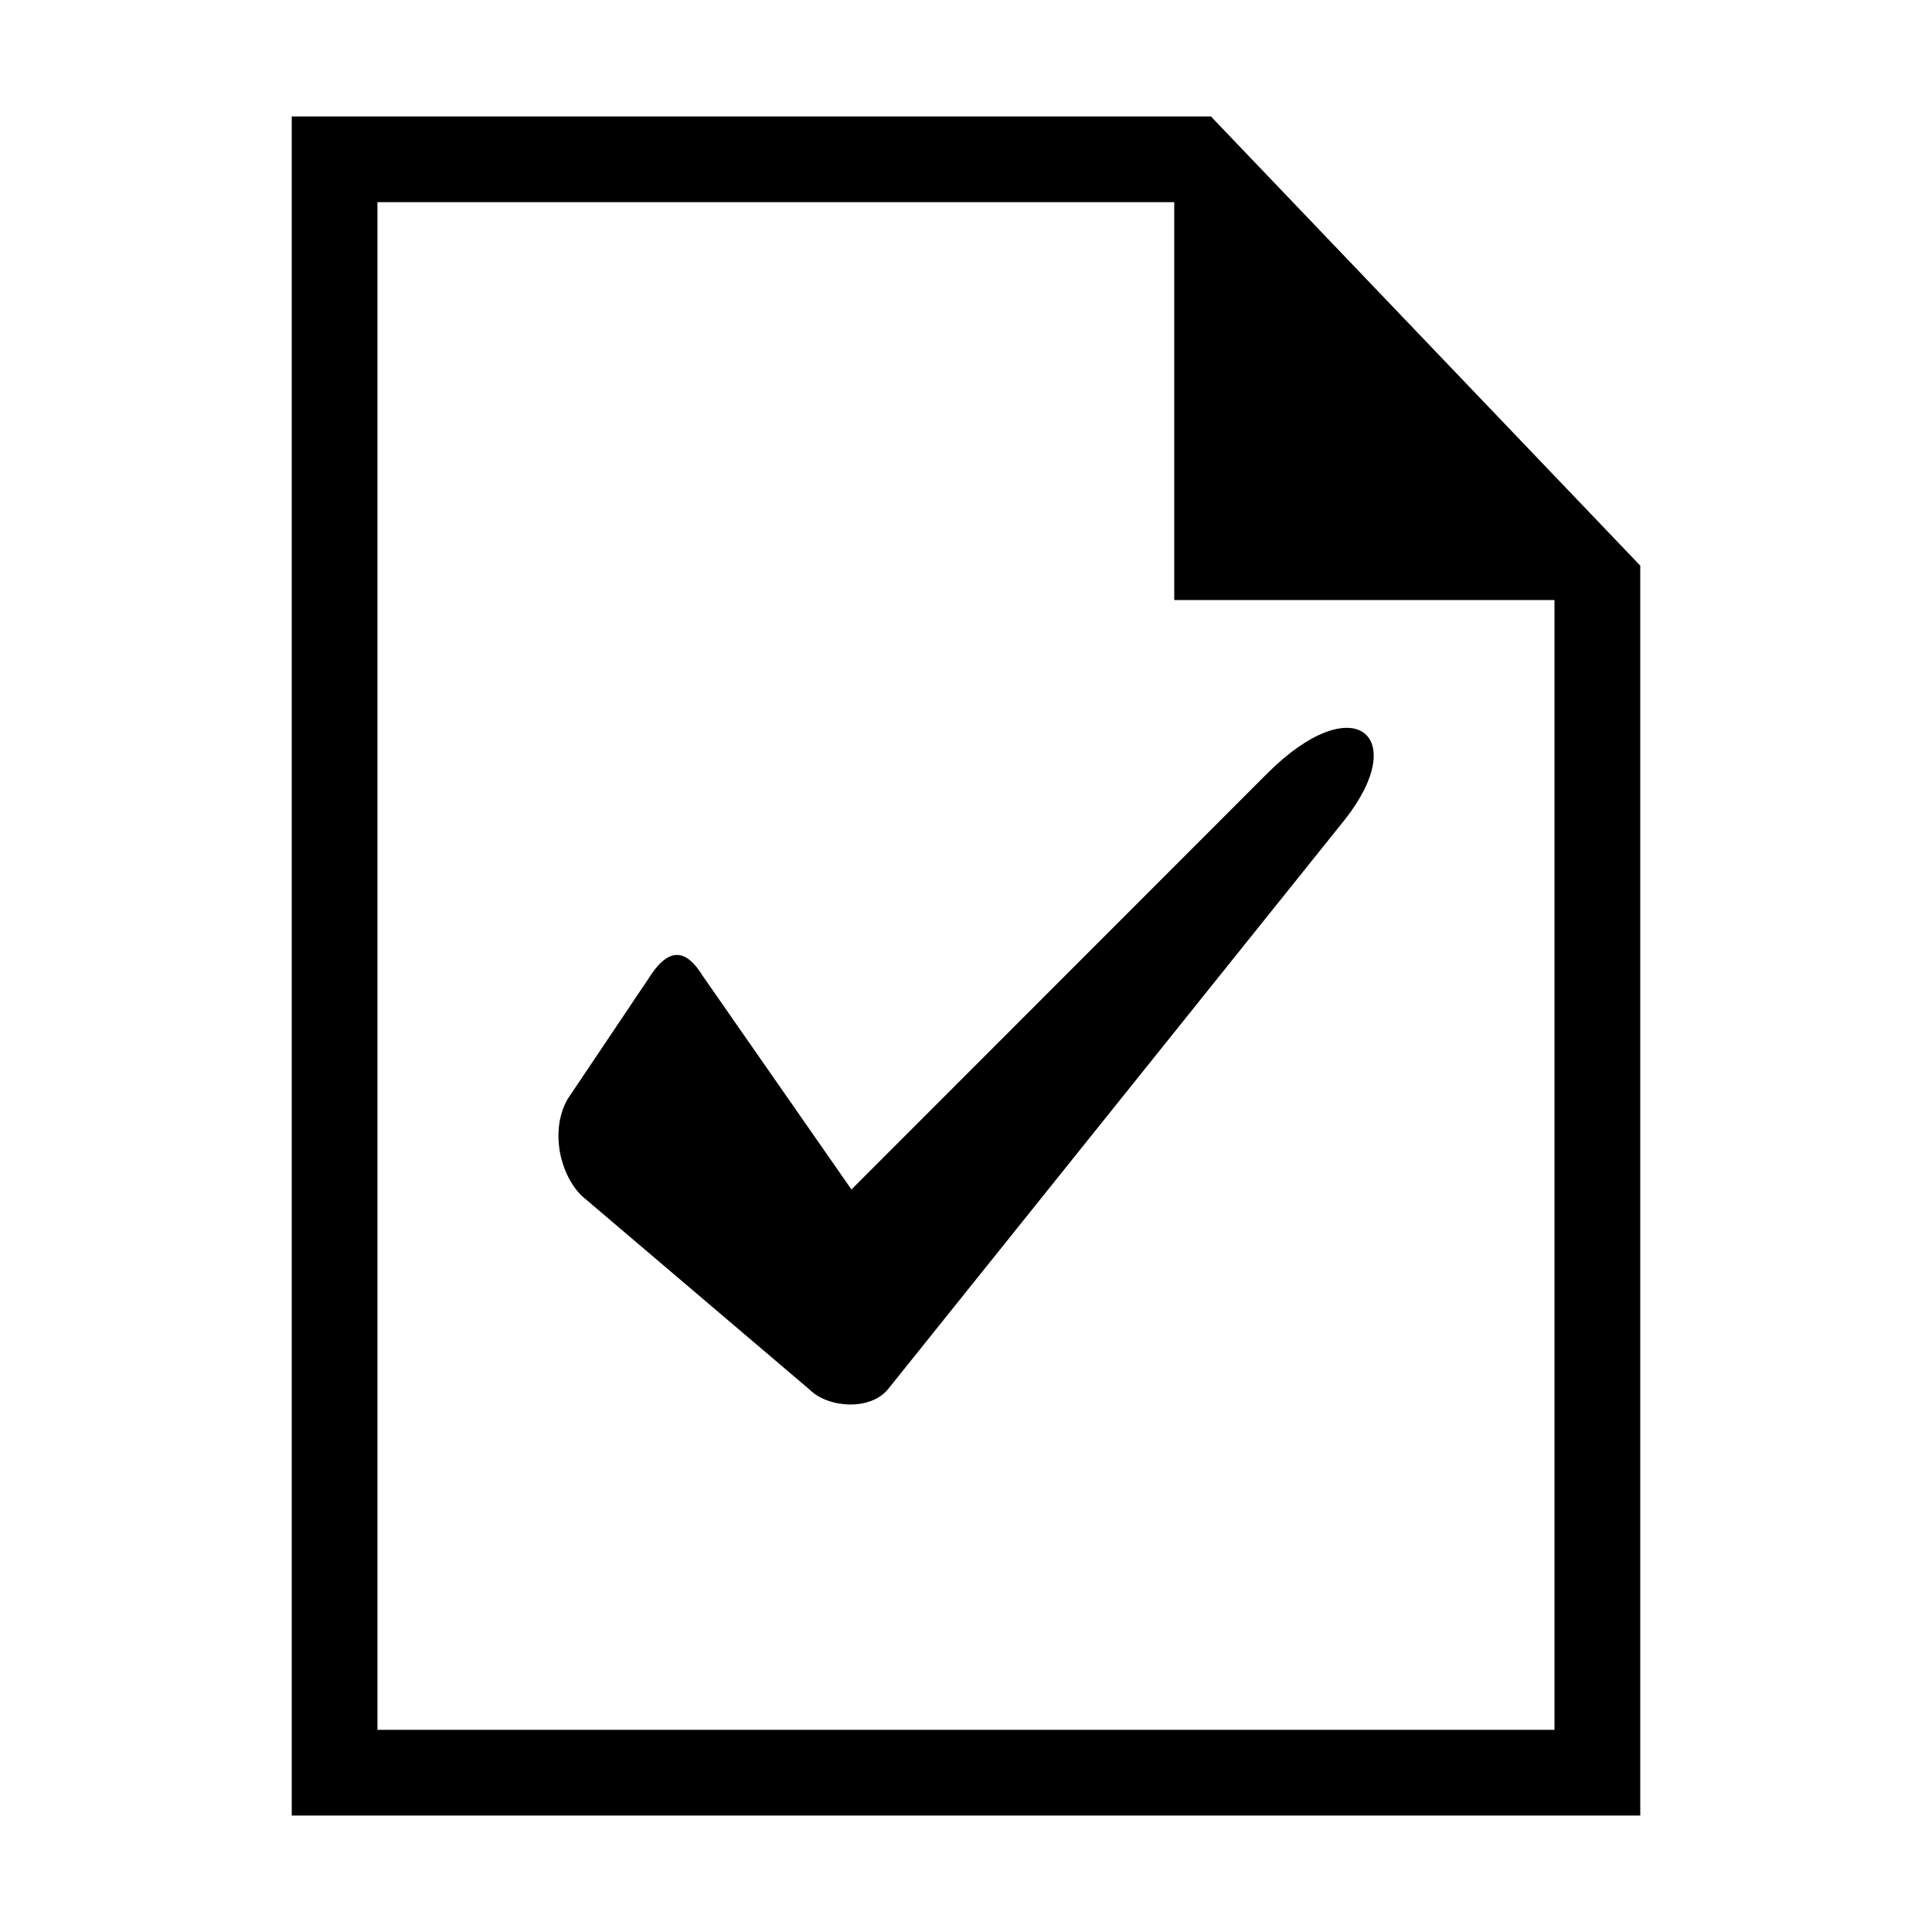
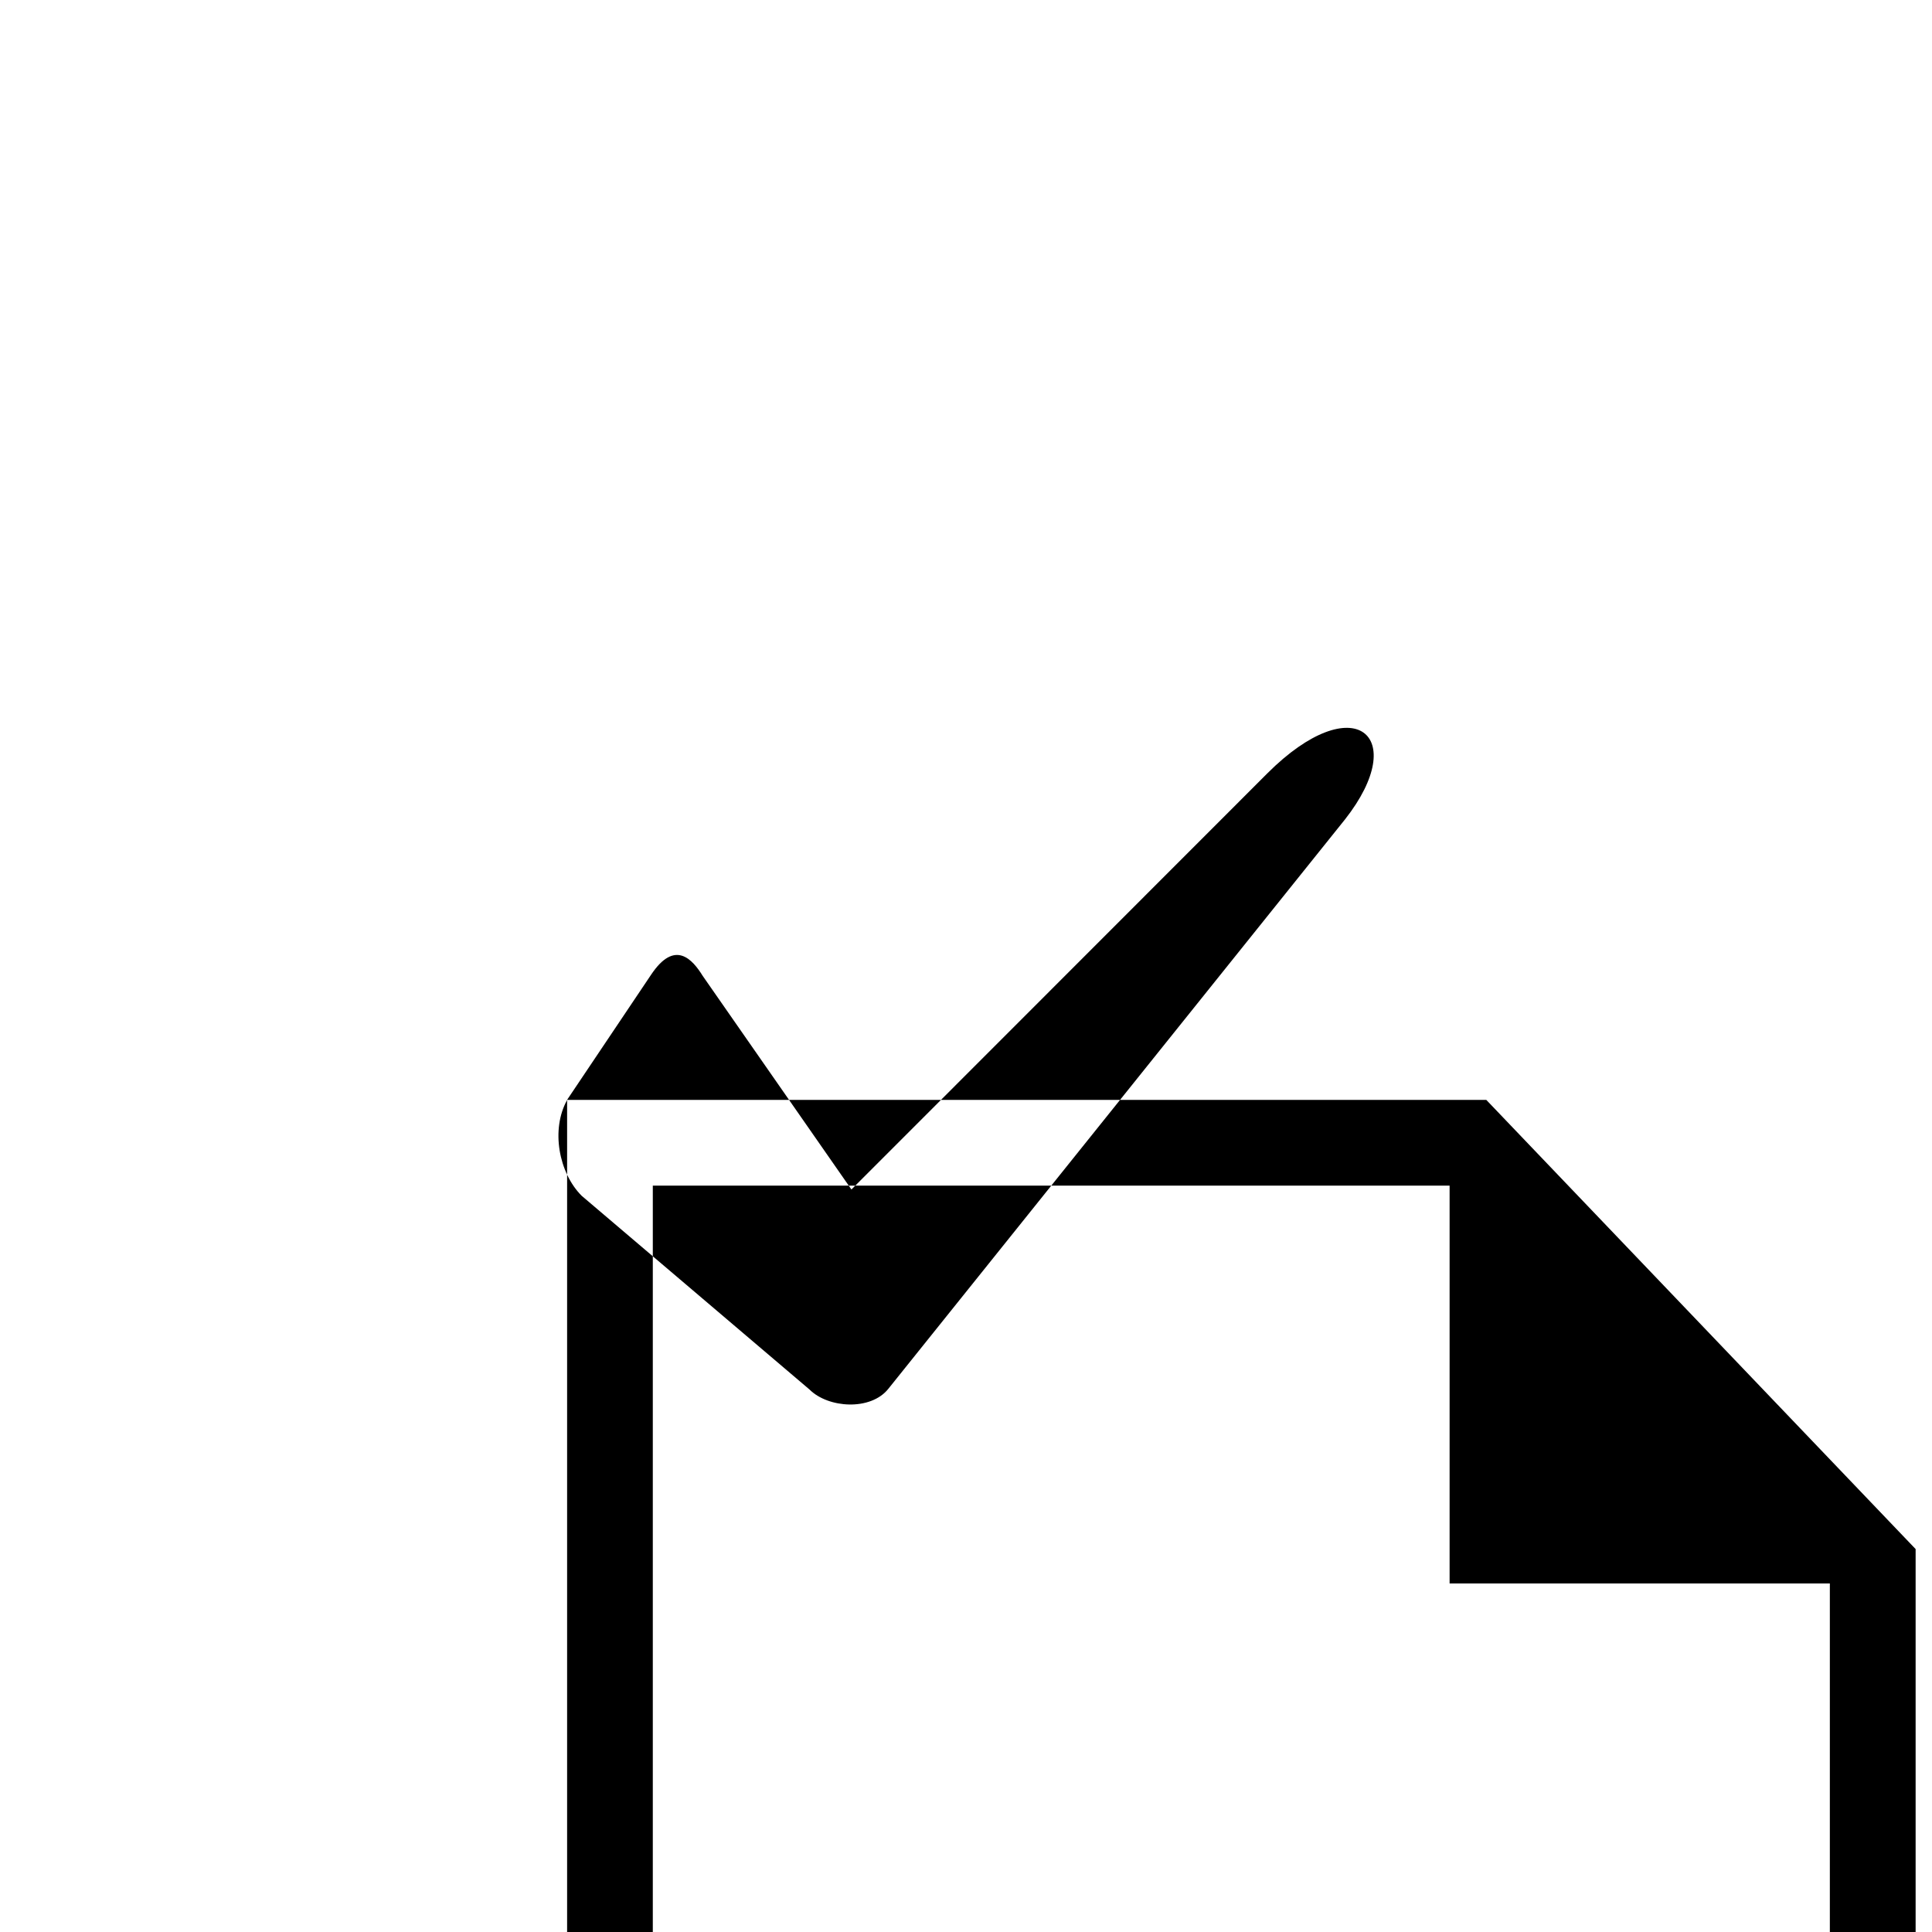
<svg xmlns="http://www.w3.org/2000/svg" fill="#000000" width="800px" height="800px" version="1.1" viewBox="144 144 512 512">
-   <path d="m294.28 435.48 22.25-33.145c6.332-9.508 11.004-4.066 13.707 0.301l39.402 56.59 110.2-110.26c22.883-22.883 38.133-10.113 20.602 12.184l-121.04 150.92c-4.684 5.848-15.898 5.125-20.871 0.168l-60.383-51.344c-6.062-6.062-8.223-17.562-3.84-25.406zm-72.973-260.62h243.6l113.78 119.04v331.25h-357.37v-450.29zm334.65 128.16h-100.77v-105.44h-211.16v404.84h311.93v-299.42z" fill-rule="evenodd" />
+   <path d="m294.28 435.48 22.25-33.145c6.332-9.508 11.004-4.066 13.707 0.301l39.402 56.59 110.2-110.26c22.883-22.883 38.133-10.113 20.602 12.184l-121.04 150.92c-4.684 5.848-15.898 5.125-20.871 0.168l-60.383-51.344c-6.062-6.062-8.223-17.562-3.84-25.406zh243.6l113.78 119.04v331.25h-357.37v-450.29zm334.65 128.16h-100.77v-105.44h-211.16v404.84h311.93v-299.42z" fill-rule="evenodd" />
</svg>